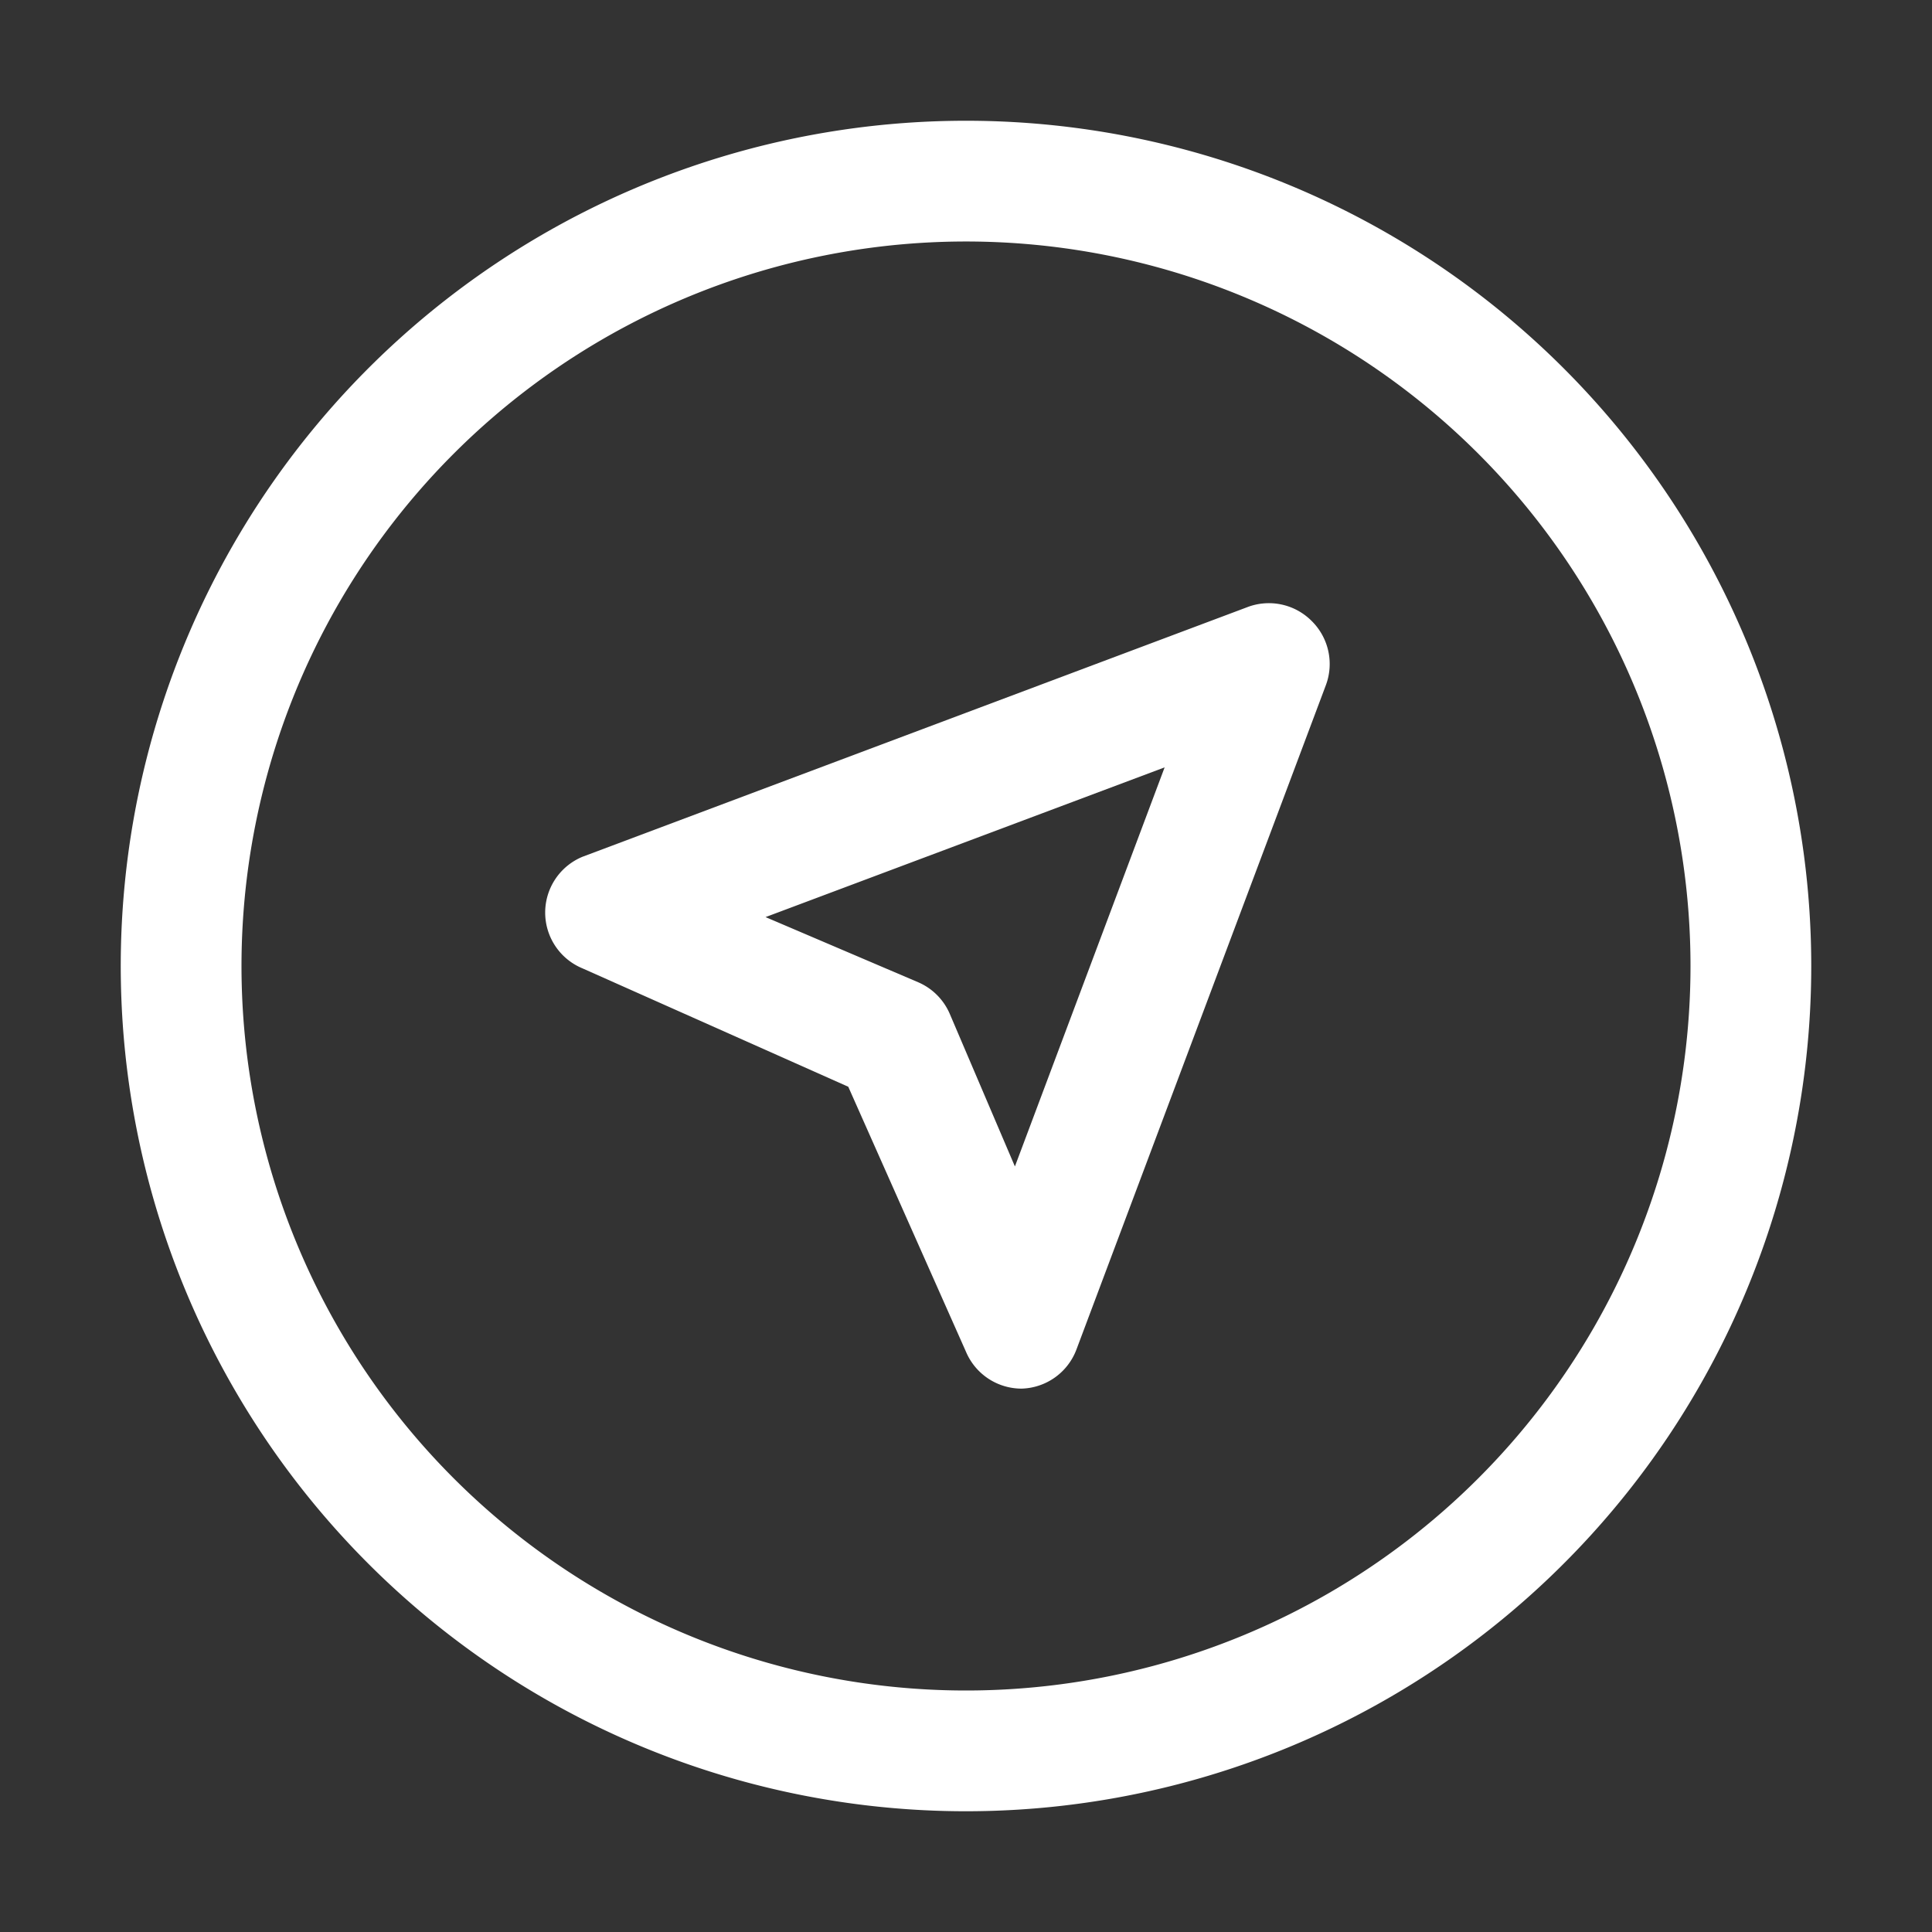
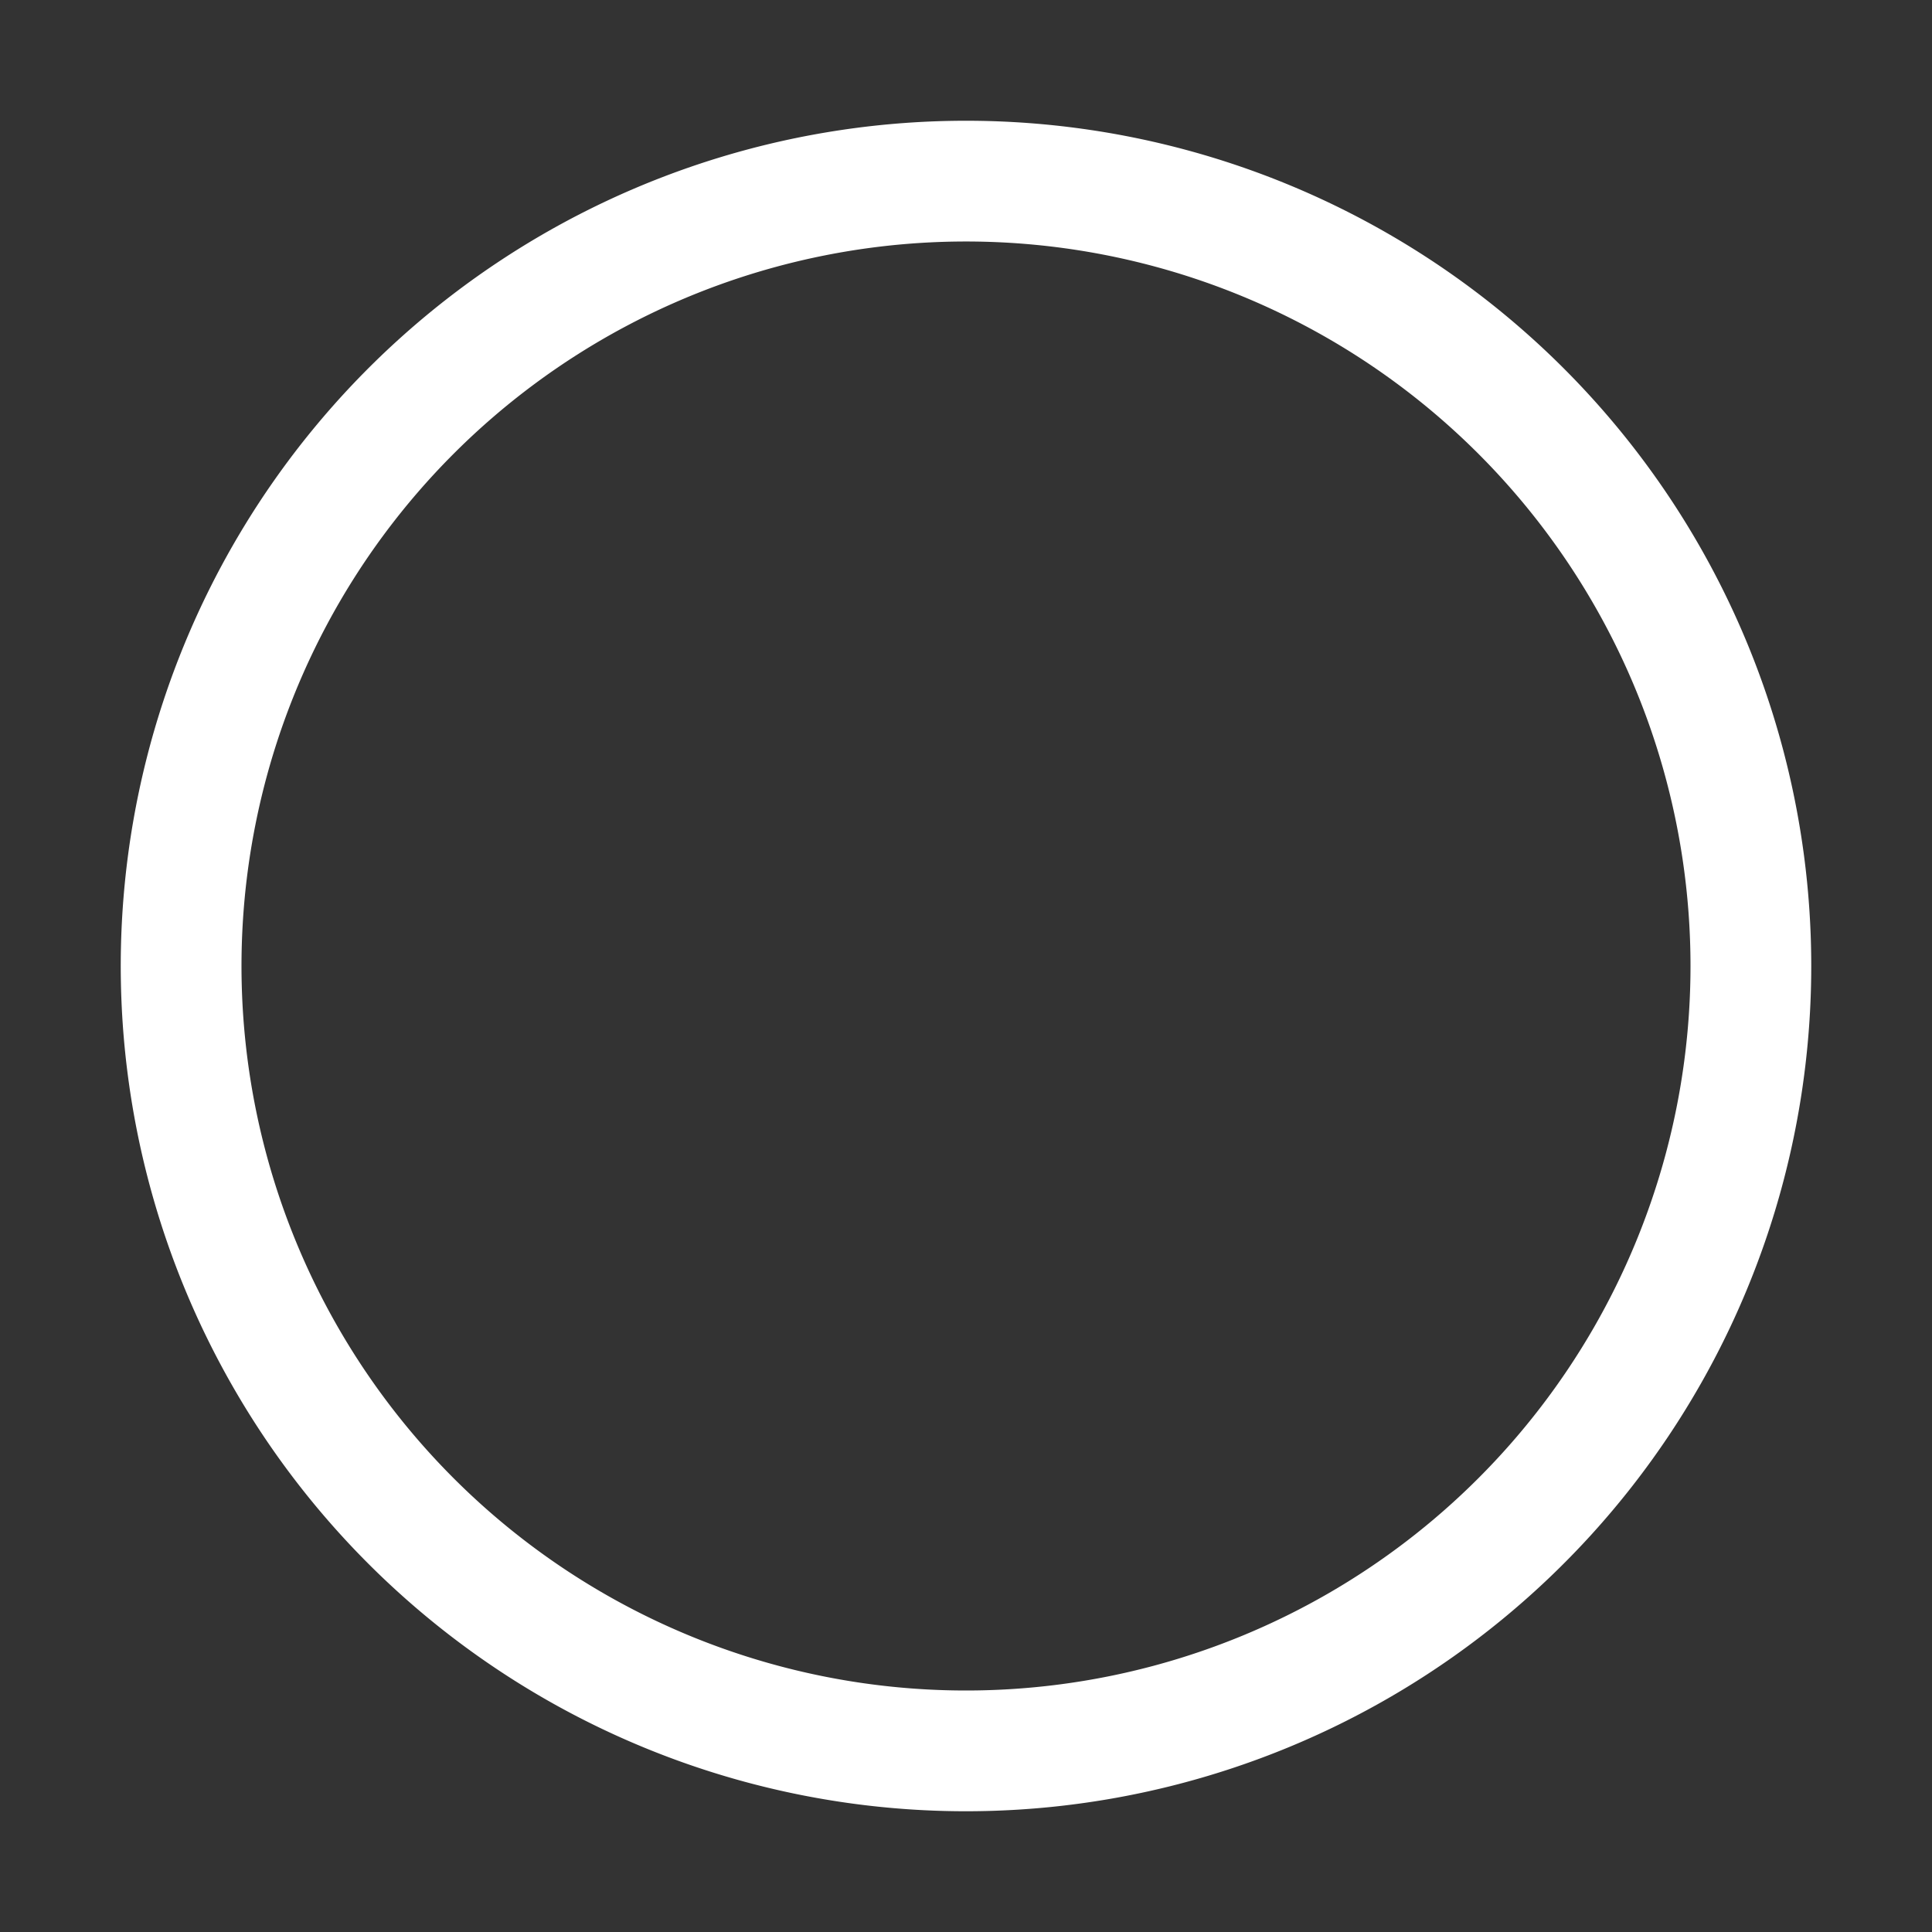
<svg xmlns="http://www.w3.org/2000/svg" width="512" height="512" x="0" y="0" viewBox="0 0 32 32" style="enable-background:new 0 0 512 512" xml:space="preserve">
  <rect x="0" y="0" width="32" height="32" fill="#333333" stroke="none" />
  <g>
    <path d="M16 2a14 14 0 1 0 14 14A14 14 0 0 0 16 2zm0 26a12 12 0 1 1 12-12 12 12 0 0 1-12 12z" fill="#ffffff" opacity="1" data-original="#000000" />
-     <path d="m20.65 10.06-11 4.13a1 1 0 0 0 0 1.85l4.4 1.96L16 22.39a1 1 0 0 0 .92.61 1 1 0 0 0 .91-.65l4.13-11a1 1 0 0 0-.23-1.06 1 1 0 0 0-1.08-.23zm-3.84 9.26-1.08-2.53a1 1 0 0 0-.52-.52l-2.53-1.08 6.61-2.48z" fill="#ffffff" opacity="1" data-original="#000000" />
  </g>
</svg>